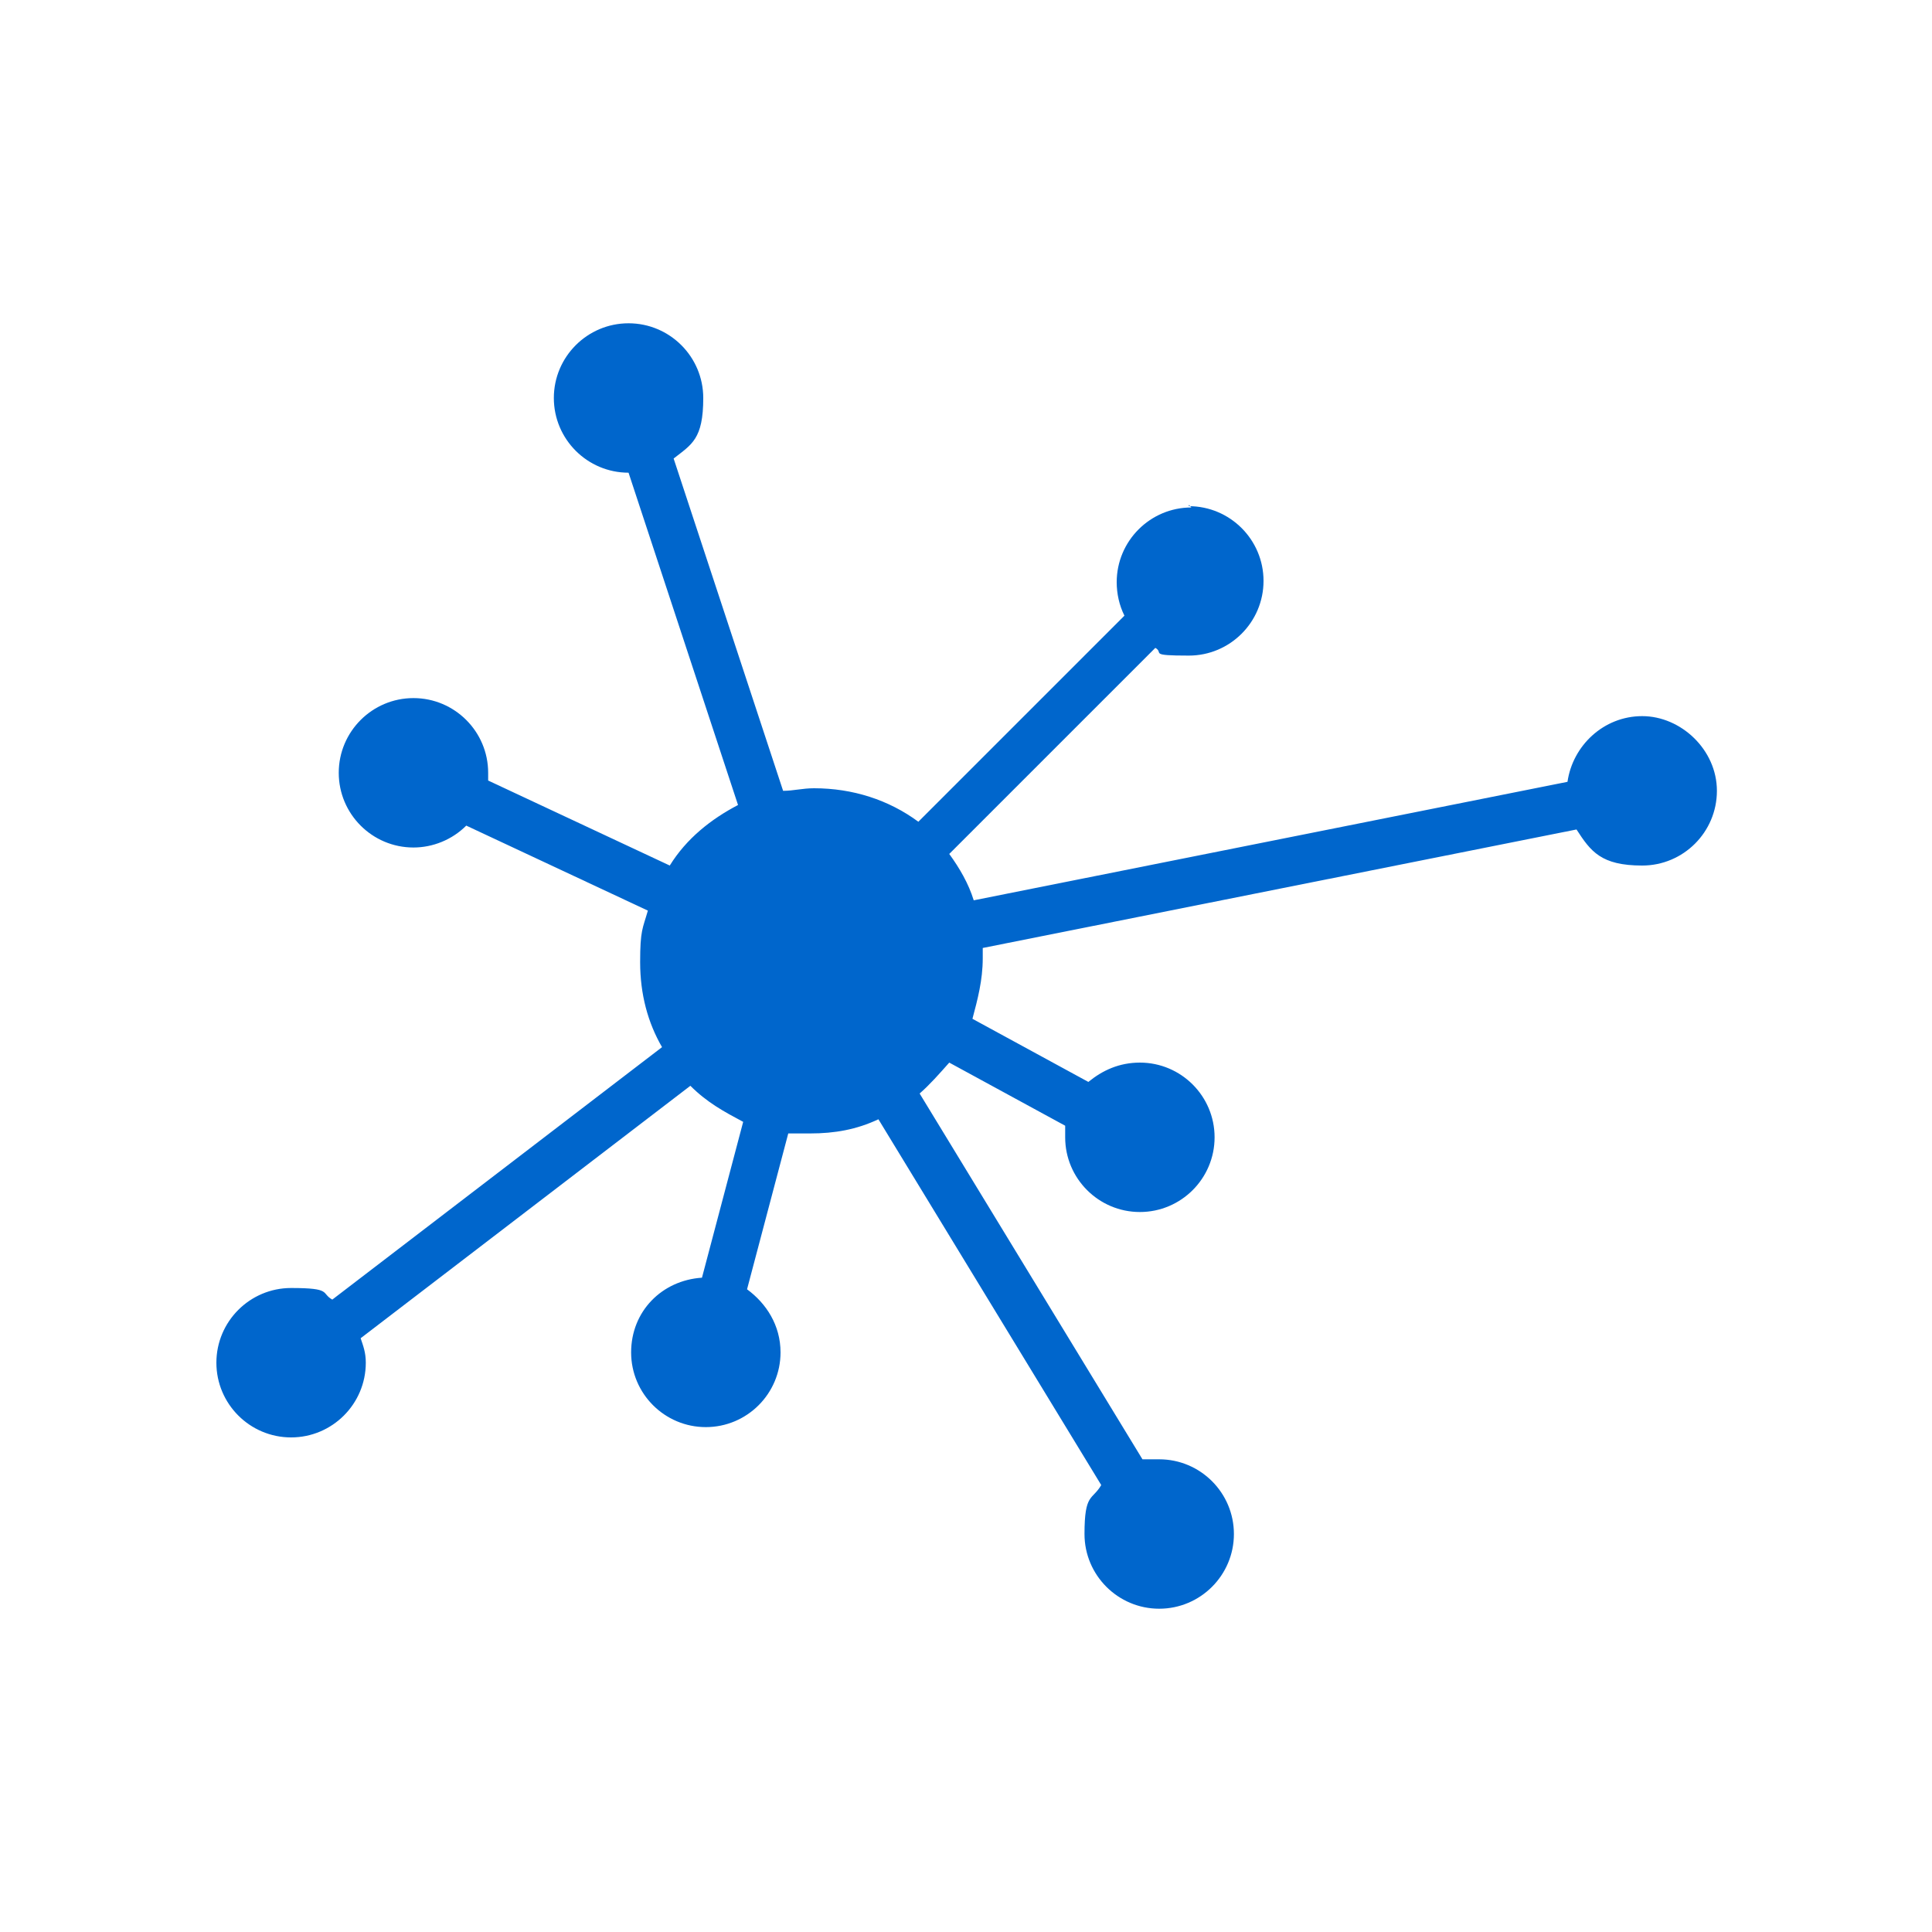
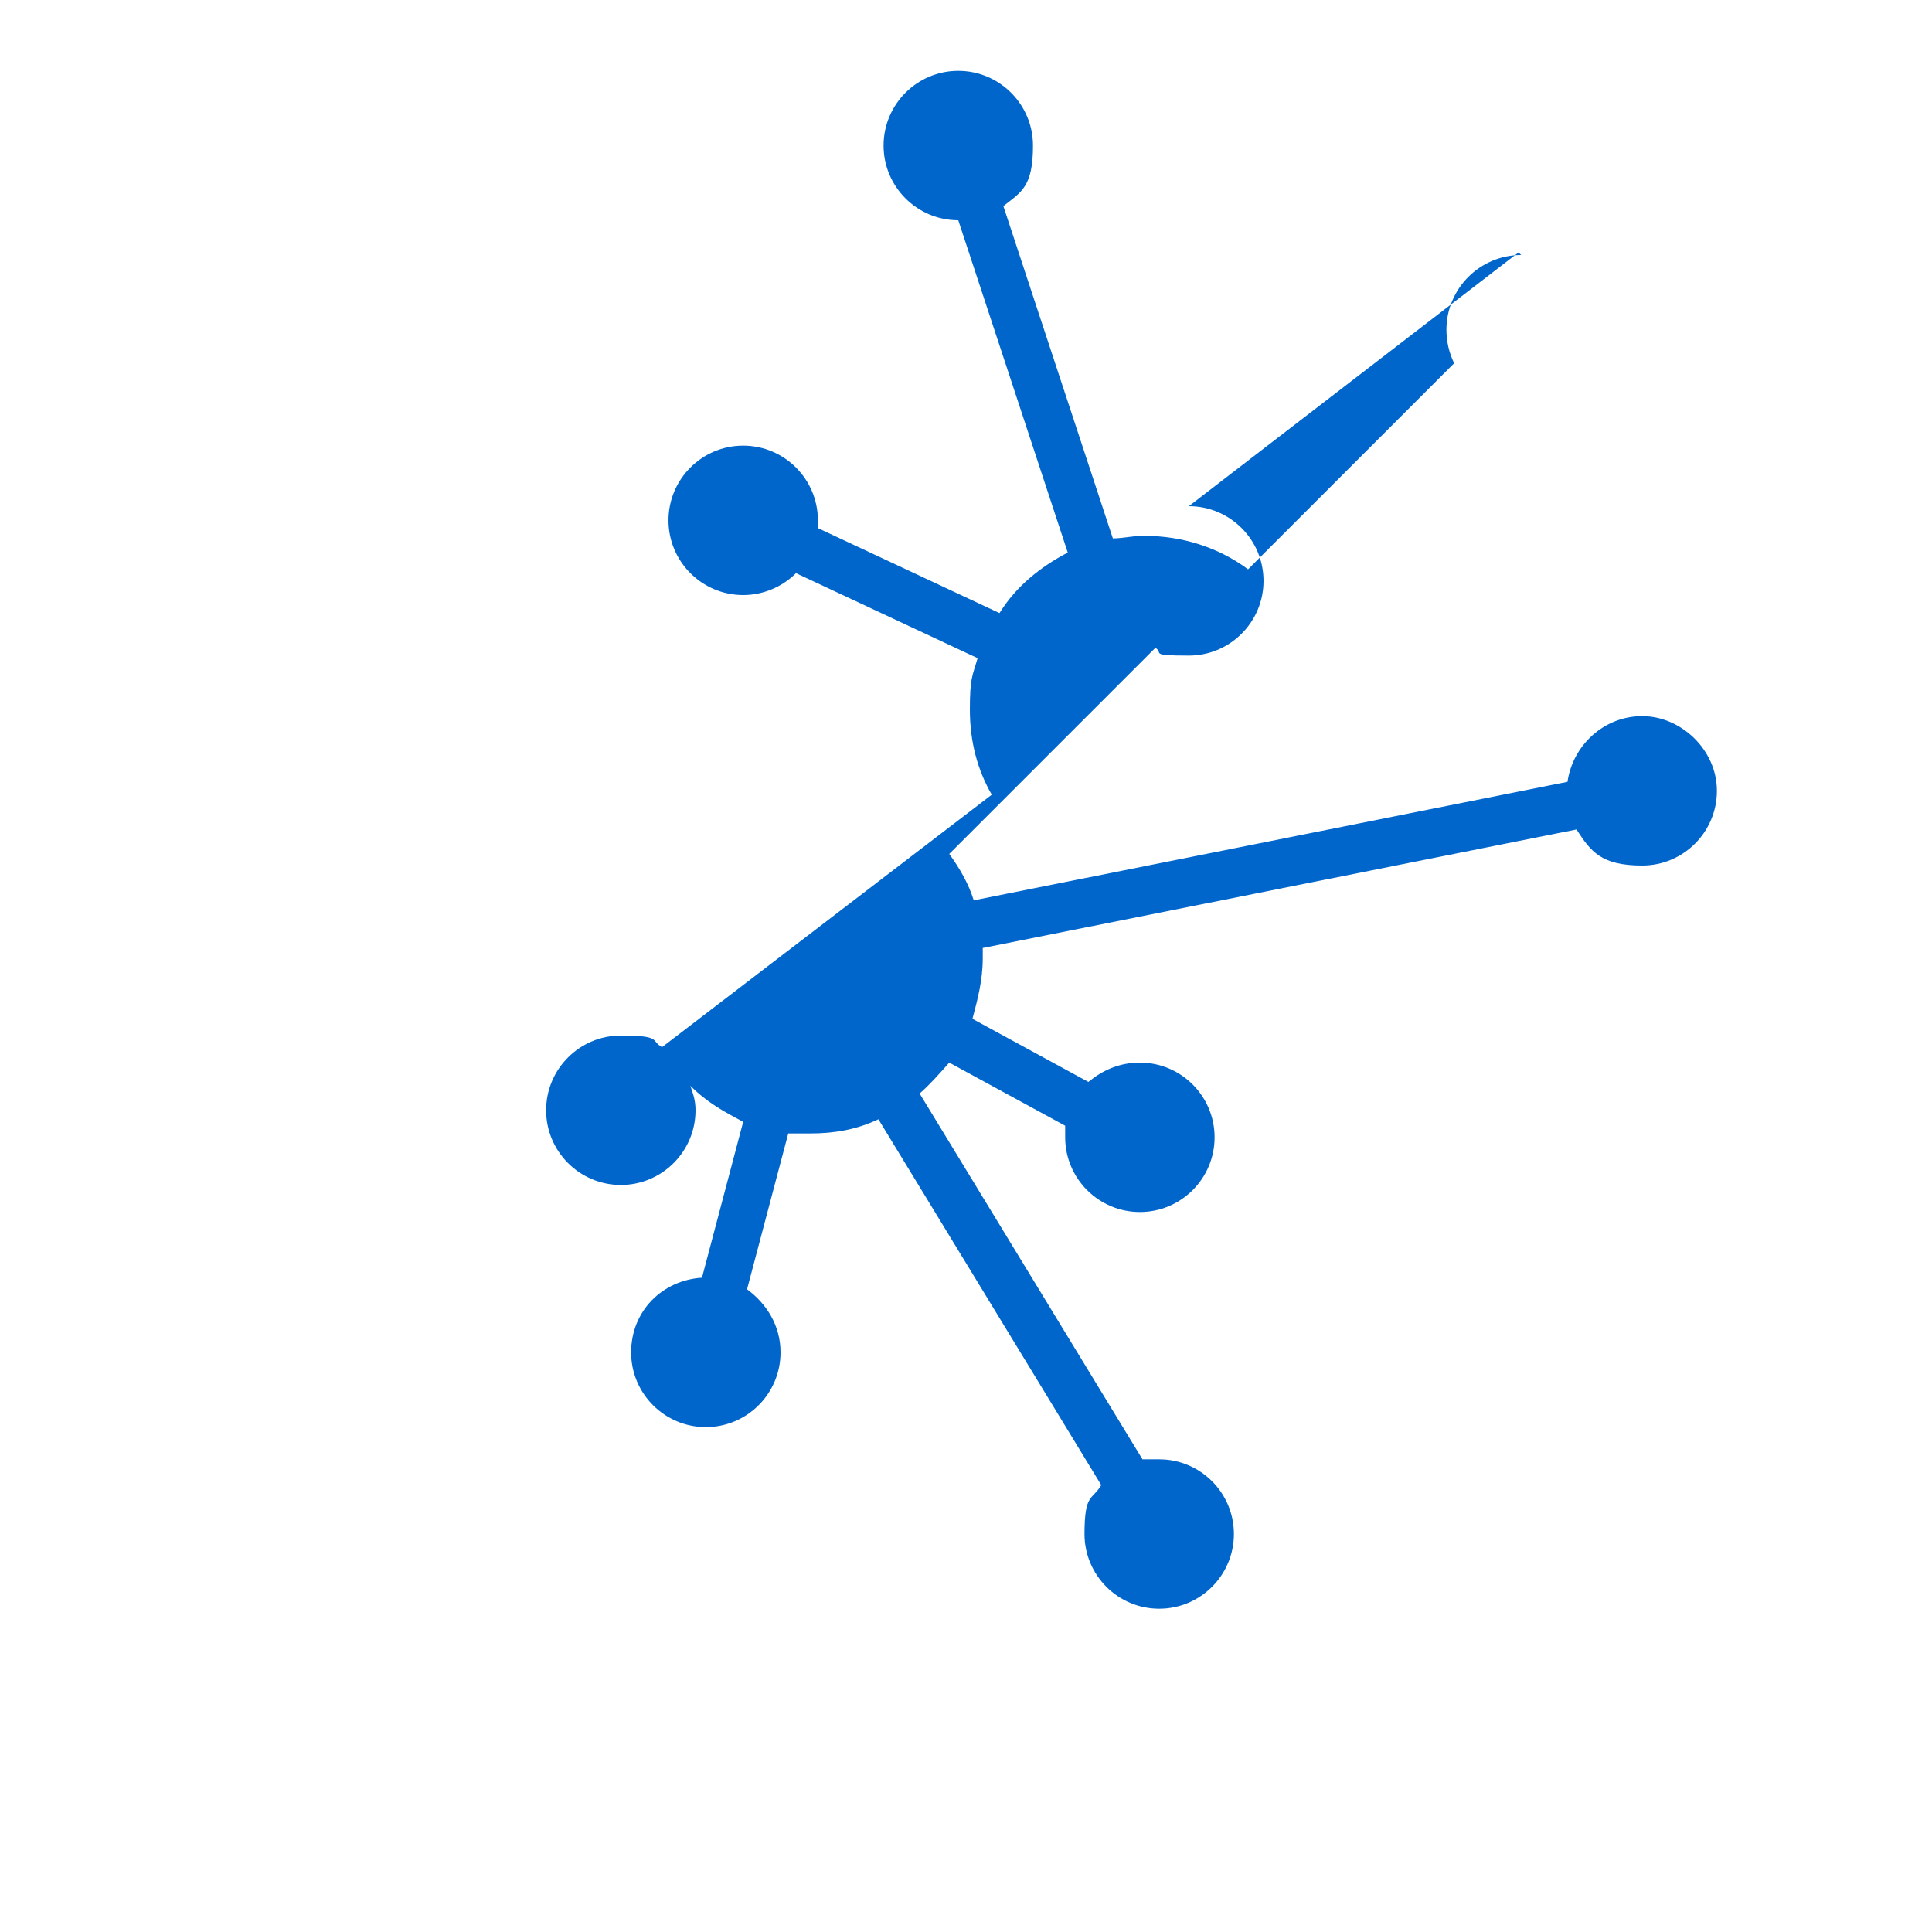
<svg xmlns="http://www.w3.org/2000/svg" id="Layer_1" data-name="Layer 1" width="150" height="150" version="1.1" viewBox="0 0 150 150">
-   <rect width="150" height="150" fill="none" stroke-width="0" />
-   <path d="M92.3,39.3c3.2,0,5.8,2.6,5.8,5.8s-2.6,5.8-5.8,5.8-1.9-.2-2.6-.6l-16,16c.8,1.1,1.5,2.3,1.9,3.6l46.1-9.2c.4-2.8,2.8-5.1,5.8-5.1s5.8,2.6,5.8,5.8-2.6,5.8-5.8,5.8-4-1.1-5.1-2.8l-46.1,9.2v.8c0,1.7-.4,3.2-.8,4.7l9,4.9c1.1-.9,2.4-1.5,4-1.5,3.2,0,5.8,2.6,5.8,5.8s-2.6,5.8-5.8,5.8-5.8-2.6-5.8-5.8,0-.6,0-.9l-9-4.9c-.8.9-1.5,1.7-2.3,2.4l17.3,28.4h1.3c3.2,0,5.8,2.6,5.8,5.8s-2.6,5.8-5.8,5.8-5.8-2.6-5.8-5.8.6-2.6,1.3-3.8l-17.3-28.4c-1.7.8-3.4,1.1-5.3,1.1s-1.1,0-1.7,0l-3.2,12.1c1.5,1.1,2.6,2.8,2.6,4.9,0,3.2-2.6,5.8-5.8,5.8s-5.8-2.6-5.8-5.8,2.4-5.6,5.5-5.8l3.2-12.1c-1.5-.8-2.8-1.5-4.1-2.8l-25.6,19.6c.2.6.4,1.1.4,1.9,0,3.2-2.6,5.8-5.8,5.8s-5.8-2.6-5.8-5.8,2.6-5.8,5.8-5.8,2.3.4,3.2.9l25.6-19.6c-1.1-1.9-1.7-4.1-1.7-6.6s.2-2.6.6-4l-14.1-6.6c-1.1,1.1-2.6,1.7-4.1,1.7-3.2,0-5.8-2.6-5.8-5.8s2.6-5.8,5.8-5.8,5.8,2.6,5.8,5.8,0,.4,0,.6l14.1,6.6c1.3-2.1,3.2-3.6,5.3-4.7l-8.5-25.8c-3.2,0-5.8-2.6-5.8-5.8s2.6-5.8,5.8-5.8,5.8,2.6,5.8,5.8-.9,3.6-2.3,4.7l8.5,25.8c.8,0,1.5-.2,2.4-.2,3,0,5.8.9,8.1,2.6l16-16c-.4-.8-.6-1.7-.6-2.6,0-3.2,2.6-5.8,5.8-5.8h0l-.2-.2Z" fill="#06c" fill-rule="evenodd" stroke-width="0" />
+   <path d="M92.3,39.3c3.2,0,5.8,2.6,5.8,5.8s-2.6,5.8-5.8,5.8-1.9-.2-2.6-.6l-16,16c.8,1.1,1.5,2.3,1.9,3.6l46.1-9.2c.4-2.8,2.8-5.1,5.8-5.1s5.8,2.6,5.8,5.8-2.6,5.8-5.8,5.8-4-1.1-5.1-2.8l-46.1,9.2v.8c0,1.7-.4,3.2-.8,4.7l9,4.9c1.1-.9,2.4-1.5,4-1.5,3.2,0,5.8,2.6,5.8,5.8s-2.6,5.8-5.8,5.8-5.8-2.6-5.8-5.8,0-.6,0-.9l-9-4.9c-.8.9-1.5,1.7-2.3,2.4l17.3,28.4h1.3c3.2,0,5.8,2.6,5.8,5.8s-2.6,5.8-5.8,5.8-5.8-2.6-5.8-5.8.6-2.6,1.3-3.8l-17.3-28.4c-1.7.8-3.4,1.1-5.3,1.1s-1.1,0-1.7,0l-3.2,12.1c1.5,1.1,2.6,2.8,2.6,4.9,0,3.2-2.6,5.8-5.8,5.8s-5.8-2.6-5.8-5.8,2.4-5.6,5.5-5.8l3.2-12.1c-1.5-.8-2.8-1.5-4.1-2.8c.2.6.4,1.1.4,1.9,0,3.2-2.6,5.8-5.8,5.8s-5.8-2.6-5.8-5.8,2.6-5.8,5.8-5.8,2.3.4,3.2.9l25.6-19.6c-1.1-1.9-1.7-4.1-1.7-6.6s.2-2.6.6-4l-14.1-6.6c-1.1,1.1-2.6,1.7-4.1,1.7-3.2,0-5.8-2.6-5.8-5.8s2.6-5.8,5.8-5.8,5.8,2.6,5.8,5.8,0,.4,0,.6l14.1,6.6c1.3-2.1,3.2-3.6,5.3-4.7l-8.5-25.8c-3.2,0-5.8-2.6-5.8-5.8s2.6-5.8,5.8-5.8,5.8,2.6,5.8,5.8-.9,3.6-2.3,4.7l8.5,25.8c.8,0,1.5-.2,2.4-.2,3,0,5.8.9,8.1,2.6l16-16c-.4-.8-.6-1.7-.6-2.6,0-3.2,2.6-5.8,5.8-5.8h0l-.2-.2Z" fill="#06c" fill-rule="evenodd" stroke-width="0" />
</svg>